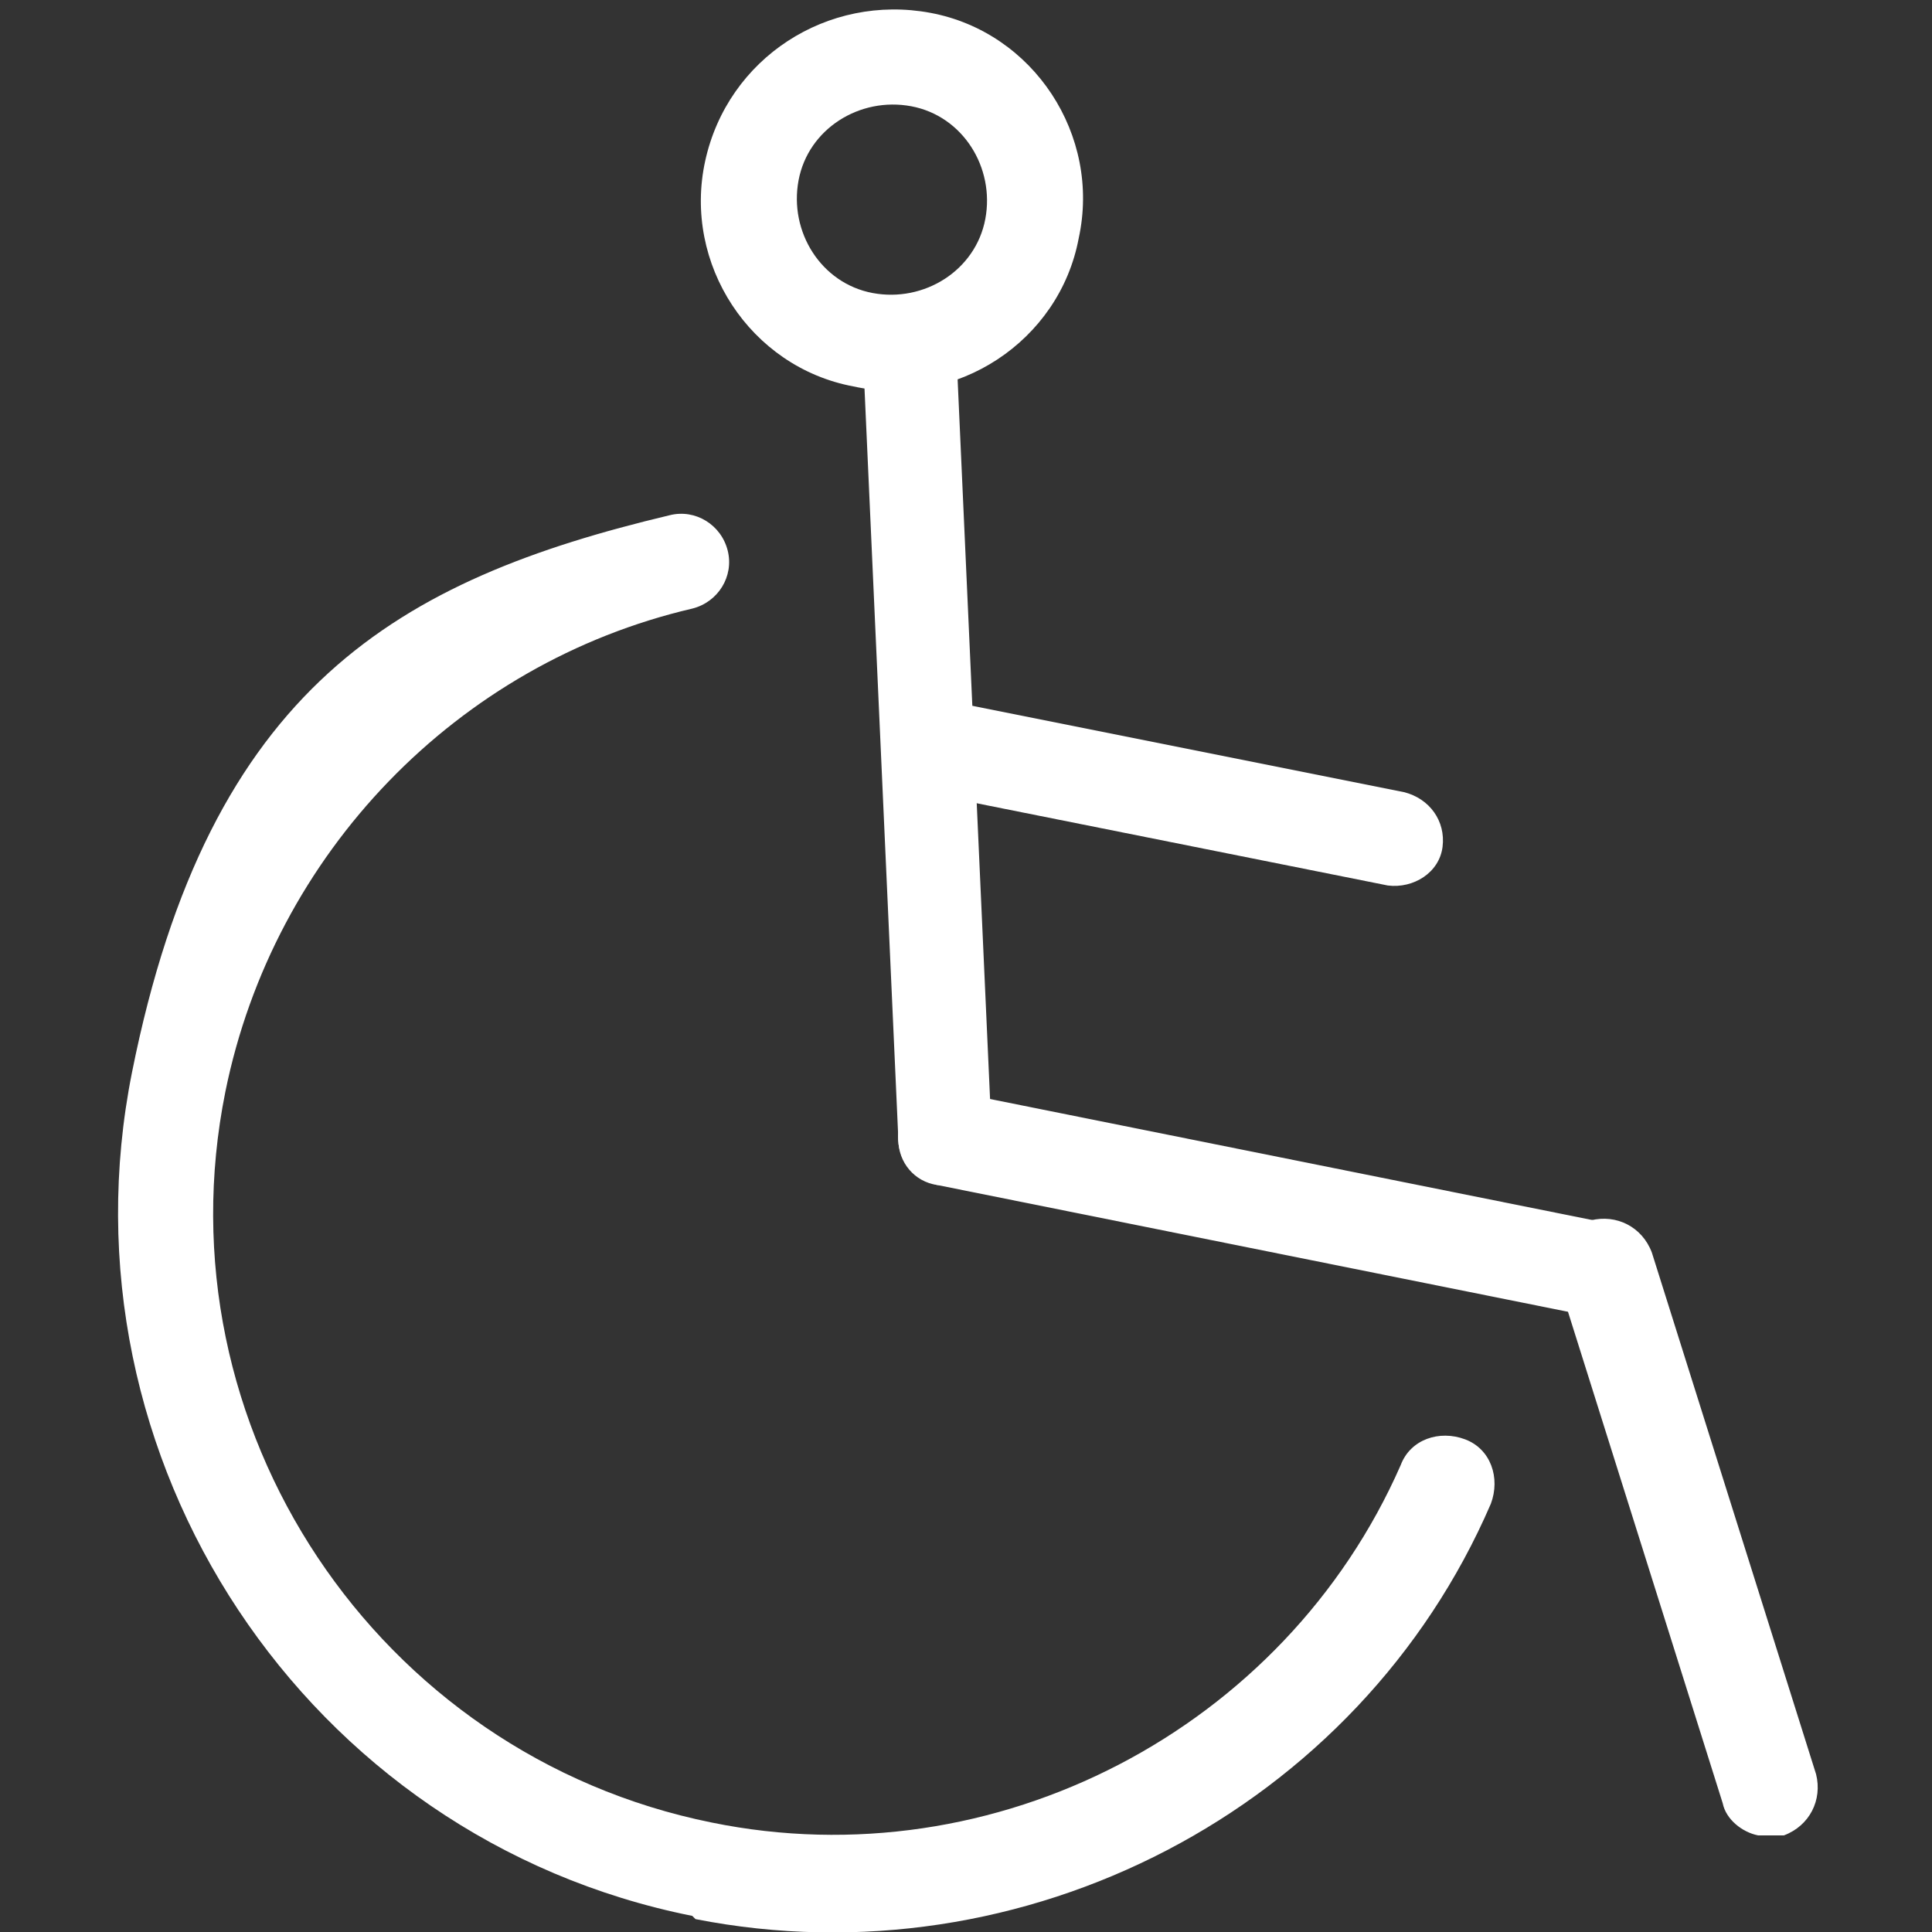
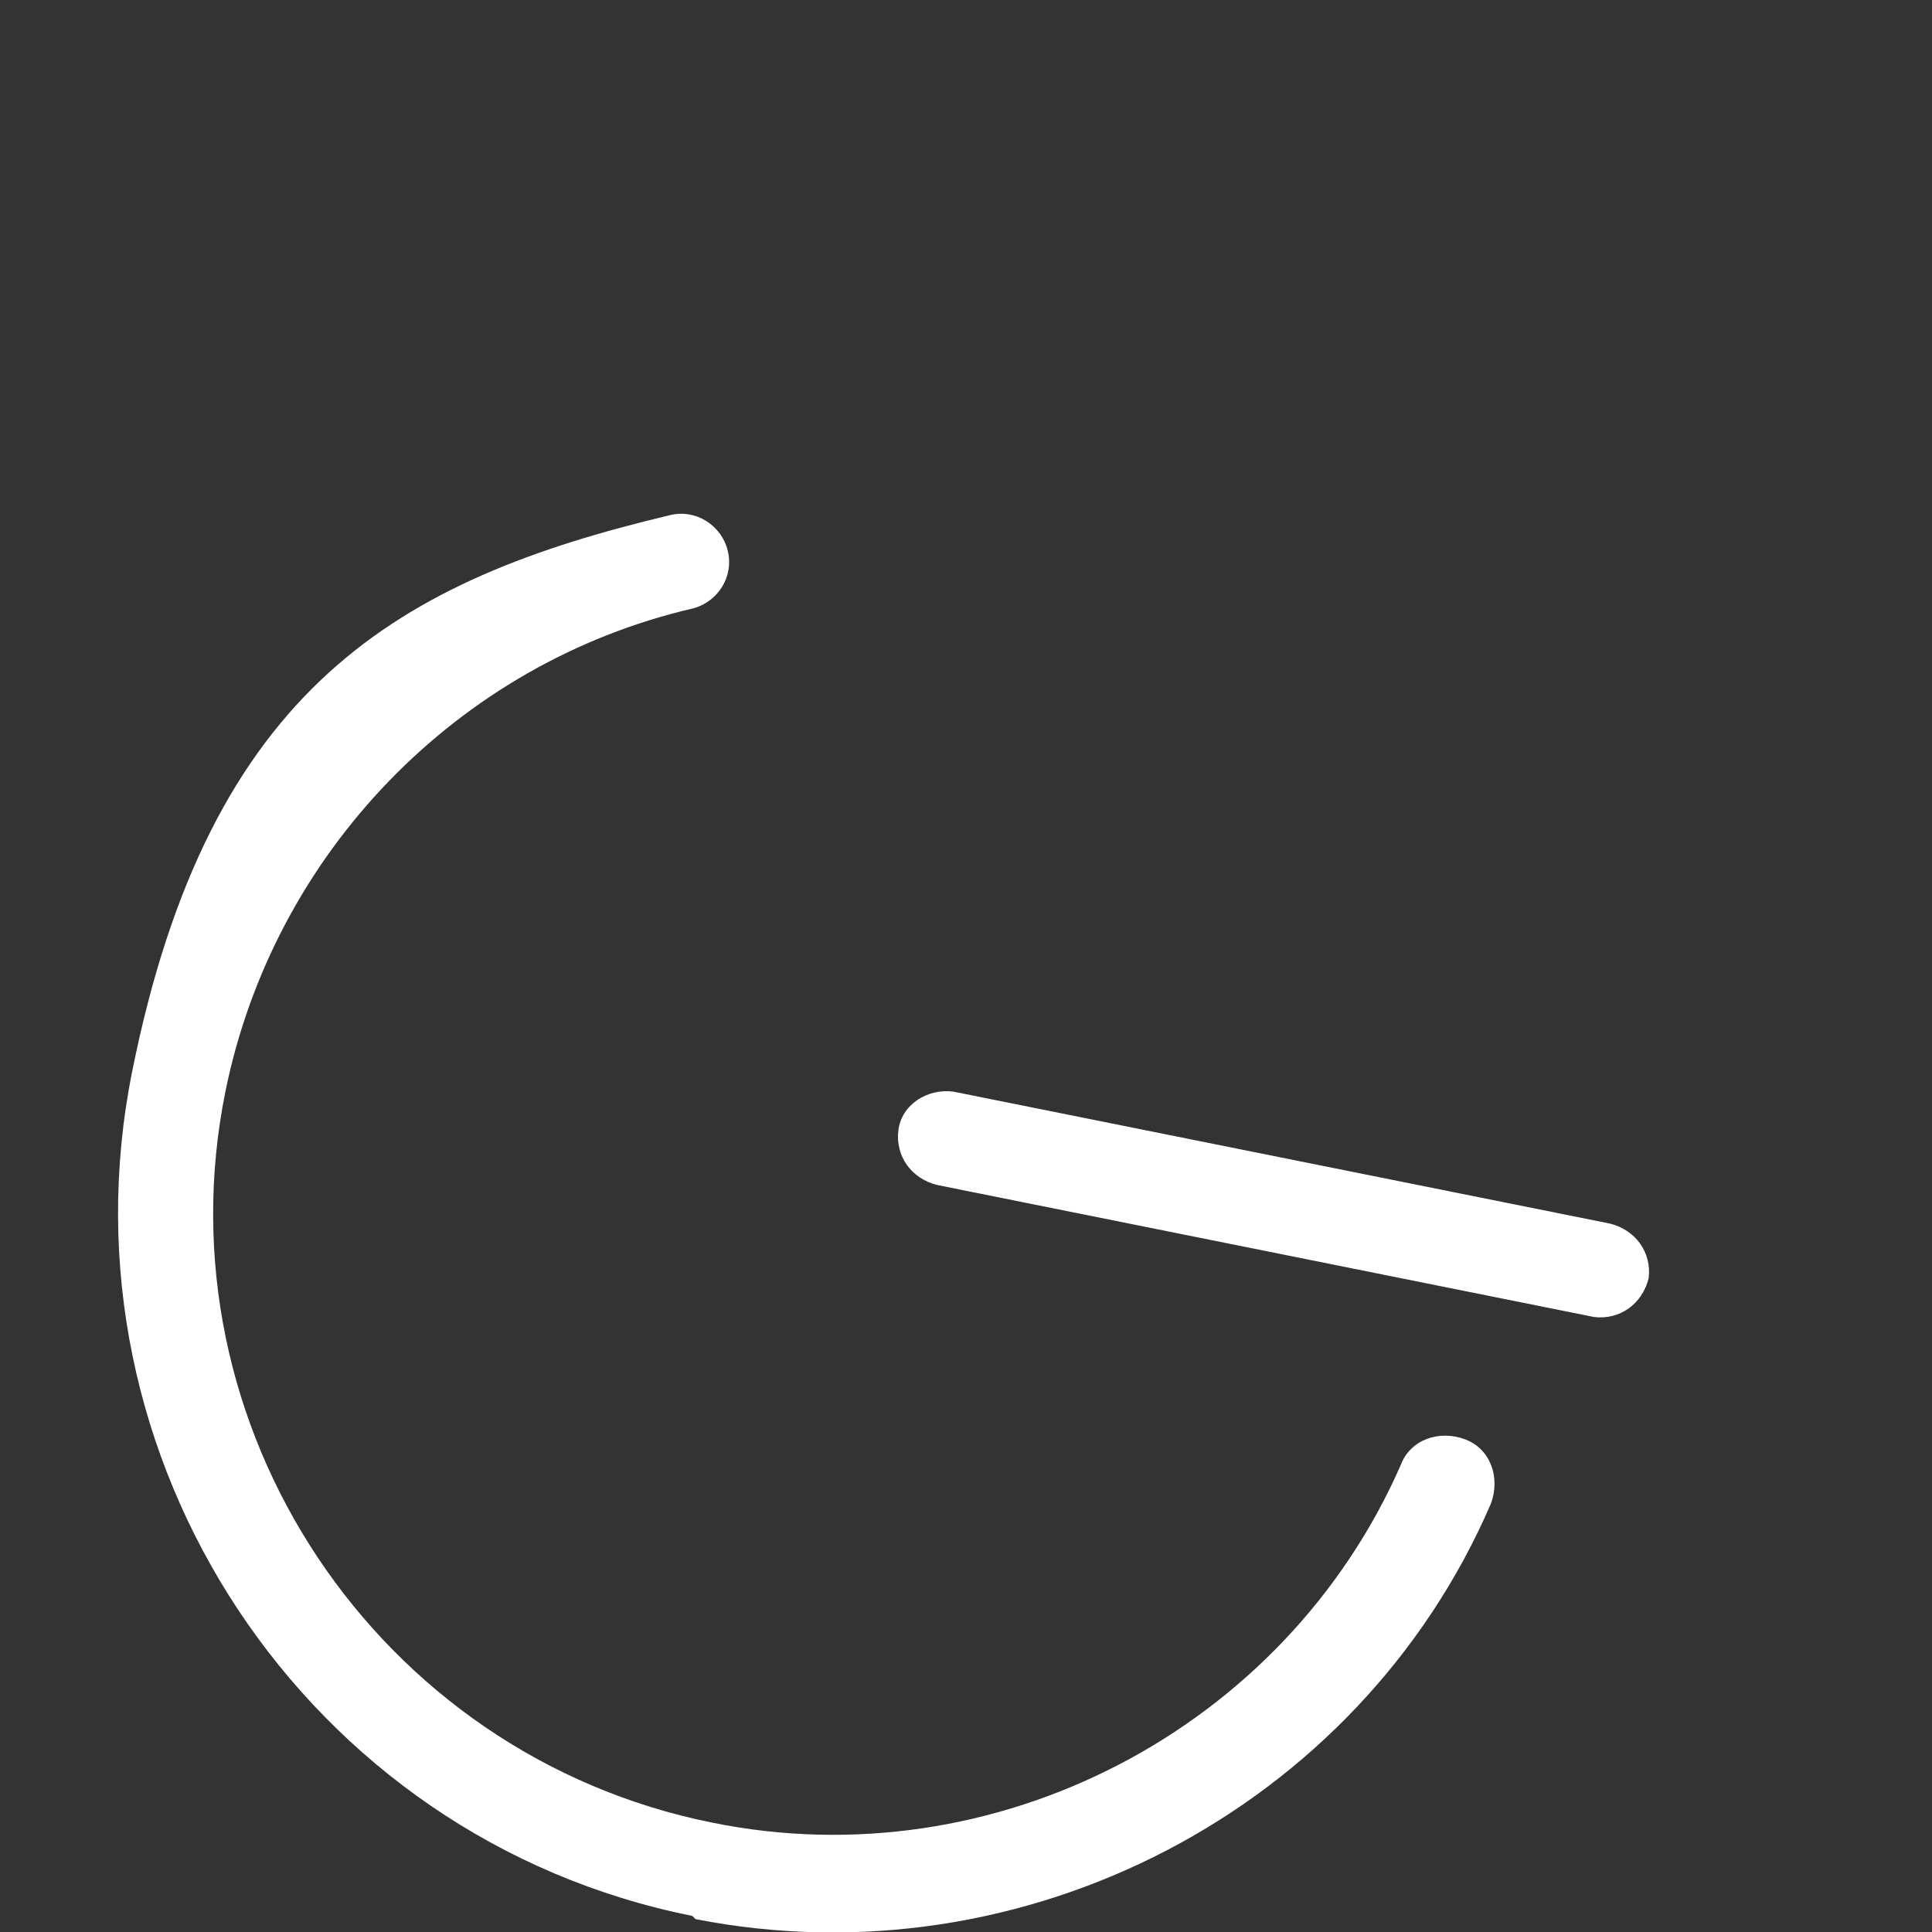
<svg xmlns="http://www.w3.org/2000/svg" id="Ebene_1" version="1.1" viewBox="0 0 60 60">
  <rect x="0" y="0" width="60" height="60" fill="#333333" stroke="none" />
  <defs>
    <style>
      .st0 {
        fill: #fff;
      }
    </style>
  </defs>
  <g id="ramp">
-     <path class="st0" d="M29.1,36.8c-.7-.1-1.2-.7-1.2-1.4l-1.1-24.4c0-.8.6-1.5,1.4-1.5.8,0,1.5.6,1.5,1.4l1.1,24.4c0,.8-.6,1.5-1.4,1.5-.1,0-.2,0-.4,0Z" />
    <path class="st0" d="M49.5,40.9l-20.4-4.1c-.8-.2-1.3-.9-1.2-1.7s.9-1.3,1.7-1.2l20.4,4.1c.8.2,1.3.9,1.2,1.7-.2.8-.9,1.3-1.7,1.2Z" />
-     <path class="st0" d="M54.6,57c-.5-.1-1-.5-1.1-1l-5.1-16.2c-.2-.8.2-1.6,1-1.9.8-.2,1.6.2,1.9,1l5.1,16.2c.2.8-.2,1.6-1,1.9-.2,0-.5,0-.7,0Z" />
-     <path class="st0" d="M43.1,27.5l-14.5-2.9c-.8-.2-1.3-.9-1.2-1.7s.9-1.3,1.7-1.2l14.5,2.9c.8.2,1.3.9,1.2,1.7s-.9,1.3-1.7,1.2Z" />
-     <path class="st0" d="M26.5,12c-3.2-.6-5.3-3.8-4.6-7S25.7-.2,28.9.4s5.3,3.8,4.6,7c-.6,3.2-3.8,5.3-7,4.6ZM28.3,3.3c-1.6-.3-3.2.7-3.5,2.3-.3,1.6.7,3.2,2.3,3.5s3.2-.7,3.5-2.3-.7-3.2-2.3-3.5Z" />
    <path class="st0" d="M21.5,59.5c-12-2.4-19.8-14.2-17.4-26.2s8.3-15.3,16.7-17.3c.8-.2,1.6.3,1.8,1.1.2.8-.3,1.6-1.1,1.8-7.3,1.7-13,7.6-14.5,15-2.1,10.4,4.7,20.6,15.1,22.7,8.8,1.8,17.8-2.9,21.4-11.1.3-.8,1.2-1.1,2-.8.8.3,1.1,1.2.8,2-4.1,9.5-14.5,14.9-24.7,12.9Z" />
  </g>
</svg>